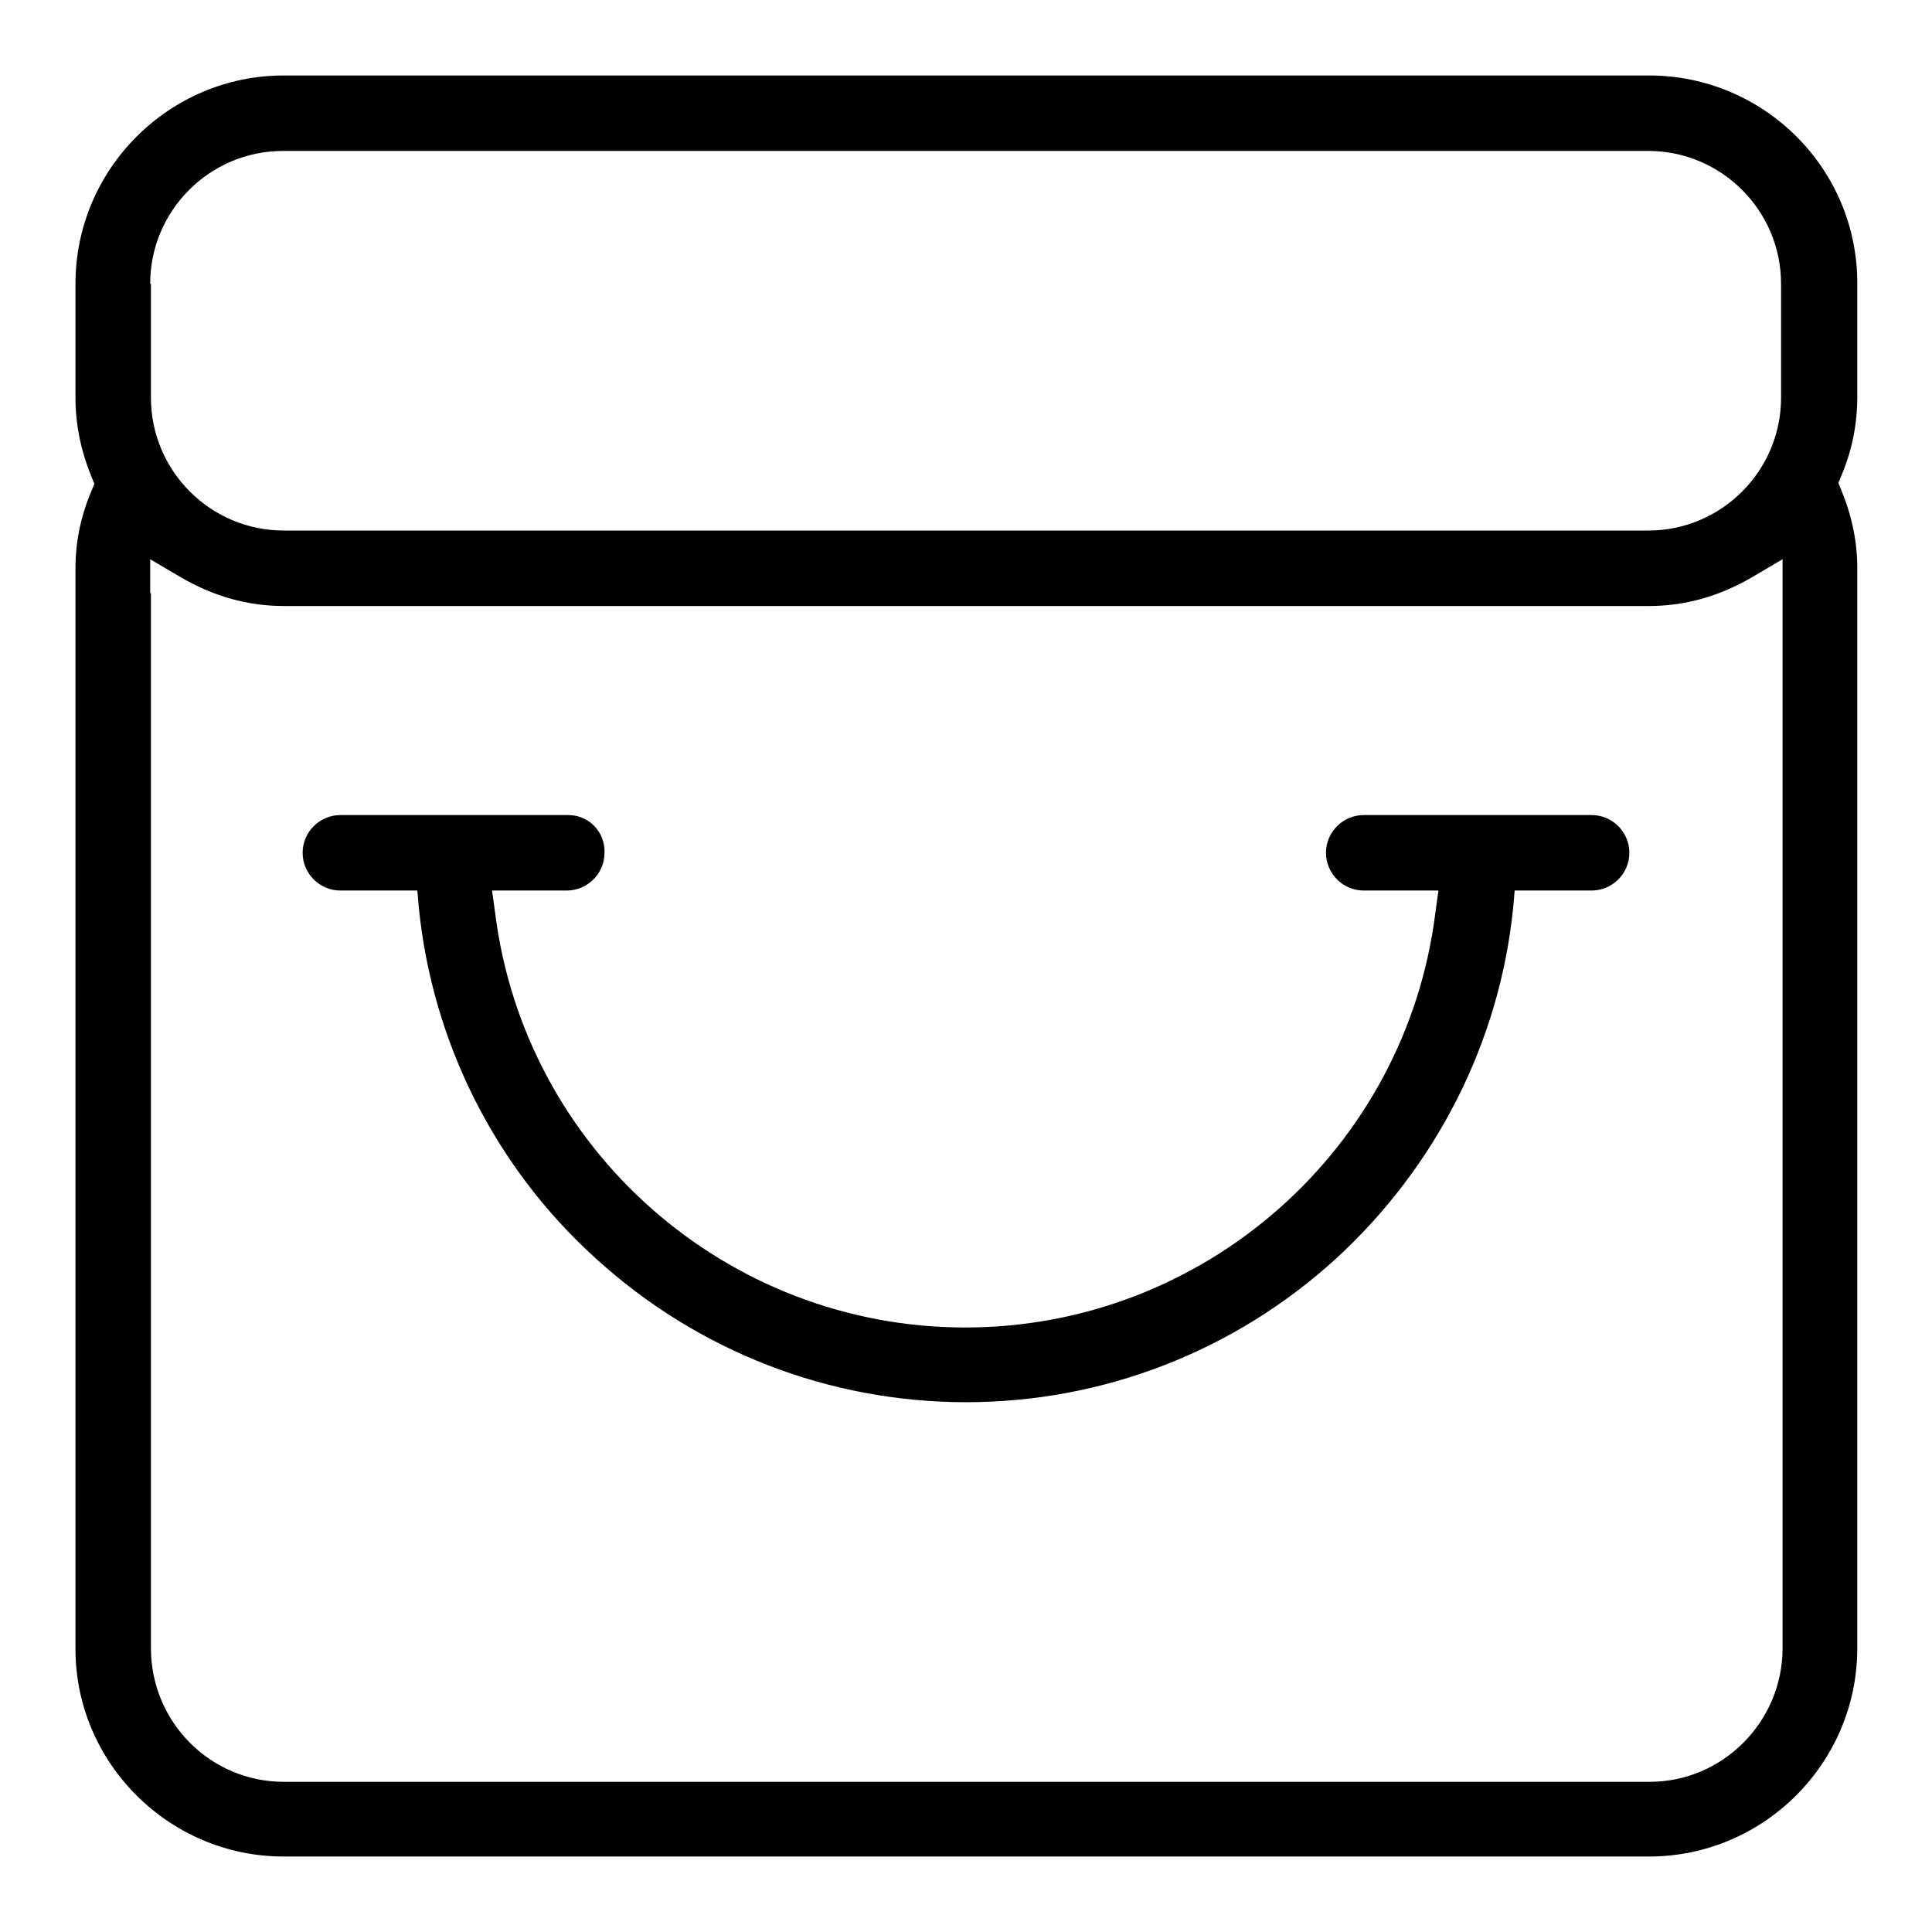
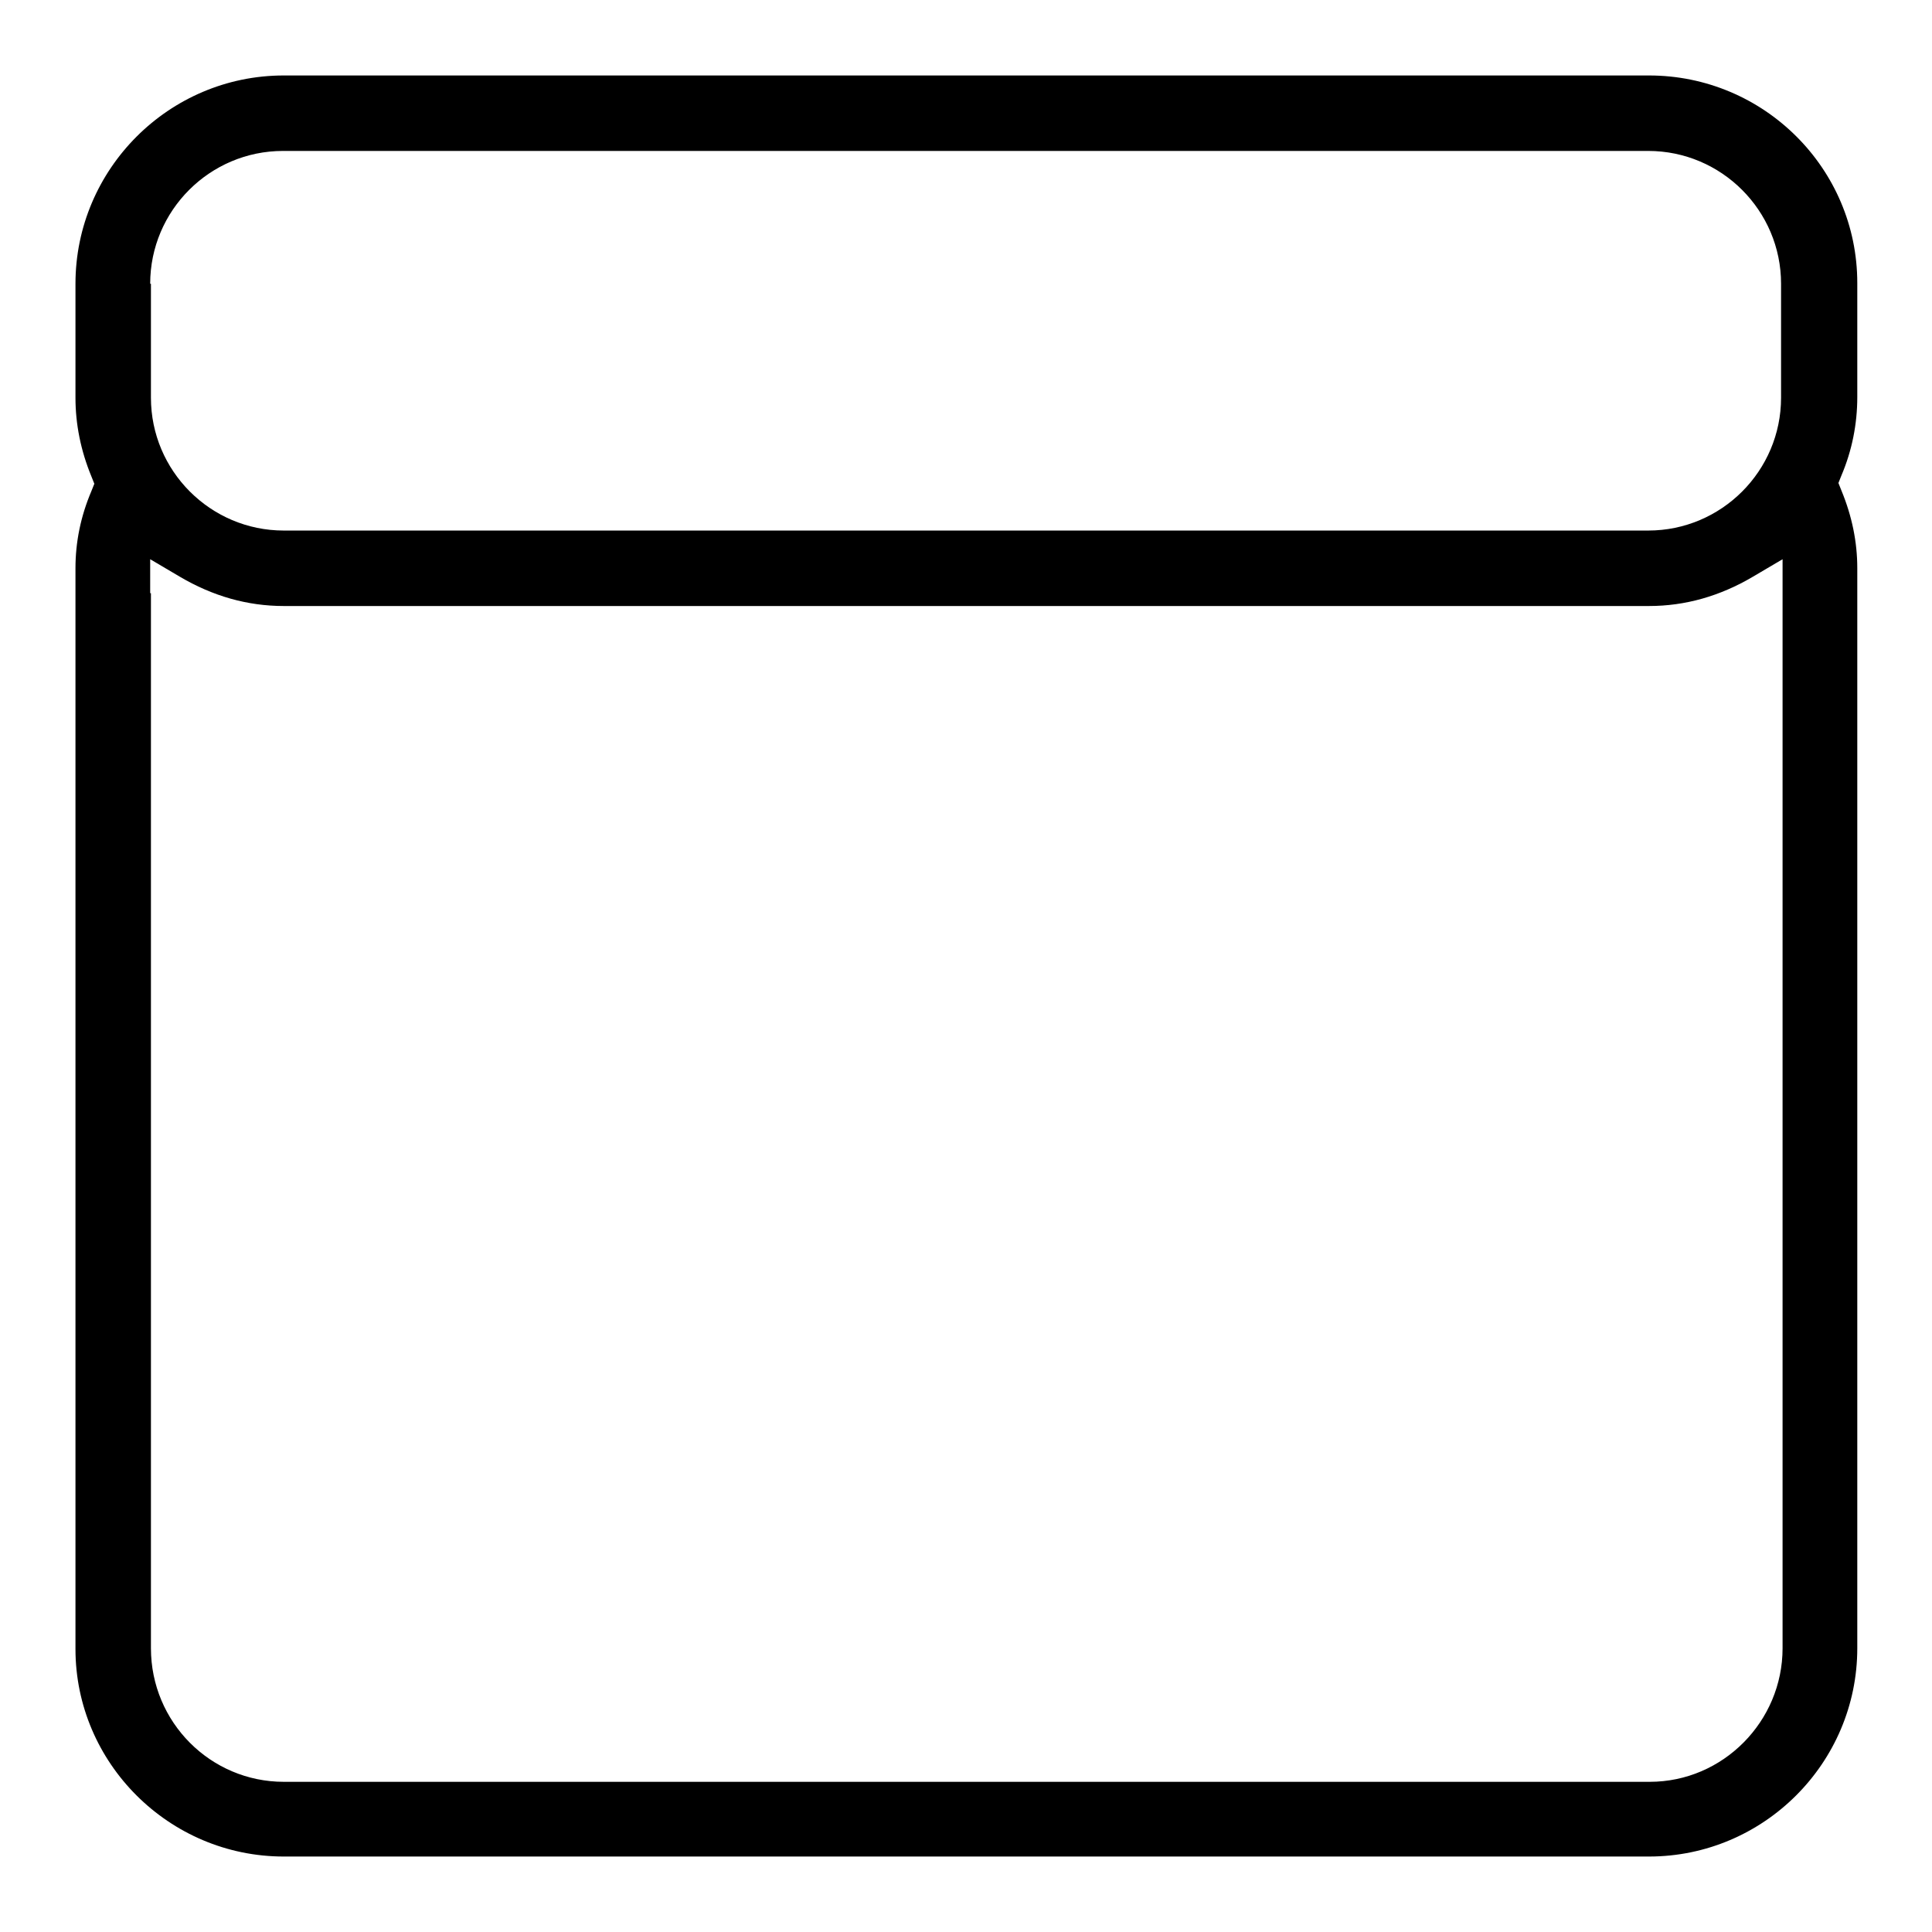
<svg xmlns="http://www.w3.org/2000/svg" version="1.1" x="0px" y="0px" viewBox="0 0 256 256" enable-background="new 0 0 256 256" xml:space="preserve">
  <g>
    <g>
-       <path fill="#000000" d="M75.3,108H45.1c-2.7,0-5,2.2-5,5c0,2.7,2.2,5,5,5H53h2.3l0.2,2.3c1.8,17.8,10.1,34.4,23.5,46.5c13.4,12.2,30.8,19,49,19c18.1,0,35.5-6.7,49-19c13.3-12.2,21.7-28.7,23.5-46.5l0.2-2.3h2.3h7.9c2.7,0,5-2.2,5-5c0-2.7-2.2-5-5-5h-30.2c-2.7,0-5,2.2-5,5c0,2.7,2.2,5,5,5h7h2.9l-0.4,2.9c-3.9,31.4-30.7,55-62.3,55c-31.6,0-58.4-23.6-62.3-55l-0.4-2.9h2.9h7c2.7,0,5-2.2,5-5C80.2,110.2,78,108,75.3,108z" />
      <path fill="#000000" d="M37.6,246h180.9c15.2,0,27.6-12.4,27.6-27.6V75.3c0-3.5-0.7-6.9-2.1-10.3l-0.4-1l0.4-1c1.4-3.3,2.1-6.8,2.1-10.4V37.5c0-15.2-12.4-27.5-27.6-27.5H37.6C22.4,10,10,22.4,10,37.6v15.1c0,3.5,0.7,7,2.1,10.4l0.4,1l-0.4,1c-1.4,3.3-2.1,6.7-2.1,10.2v143.2C10,233.6,22.4,246,37.6,246z M19.9,37.6c0-9.7,7.9-17.6,17.6-17.6h180.9c9.7,0,17.6,7.9,17.6,17.6v15.1c0,9.7-7.9,17.6-17.6,17.6H37.6c-9.7,0-17.6-7.9-17.6-17.6V37.6z M19.9,78.6v-4.5l3.9,2.3c4.4,2.6,9,3.9,13.8,3.9h180.9c4.8,0,9.4-1.3,13.8-3.9l3.9-2.3v4.5v139.8c0,9.7-7.9,17.7-17.6,17.7H37.6c-9.7,0-17.6-7.9-17.6-17.7V78.6z" />
    </g>
  </g>
</svg>